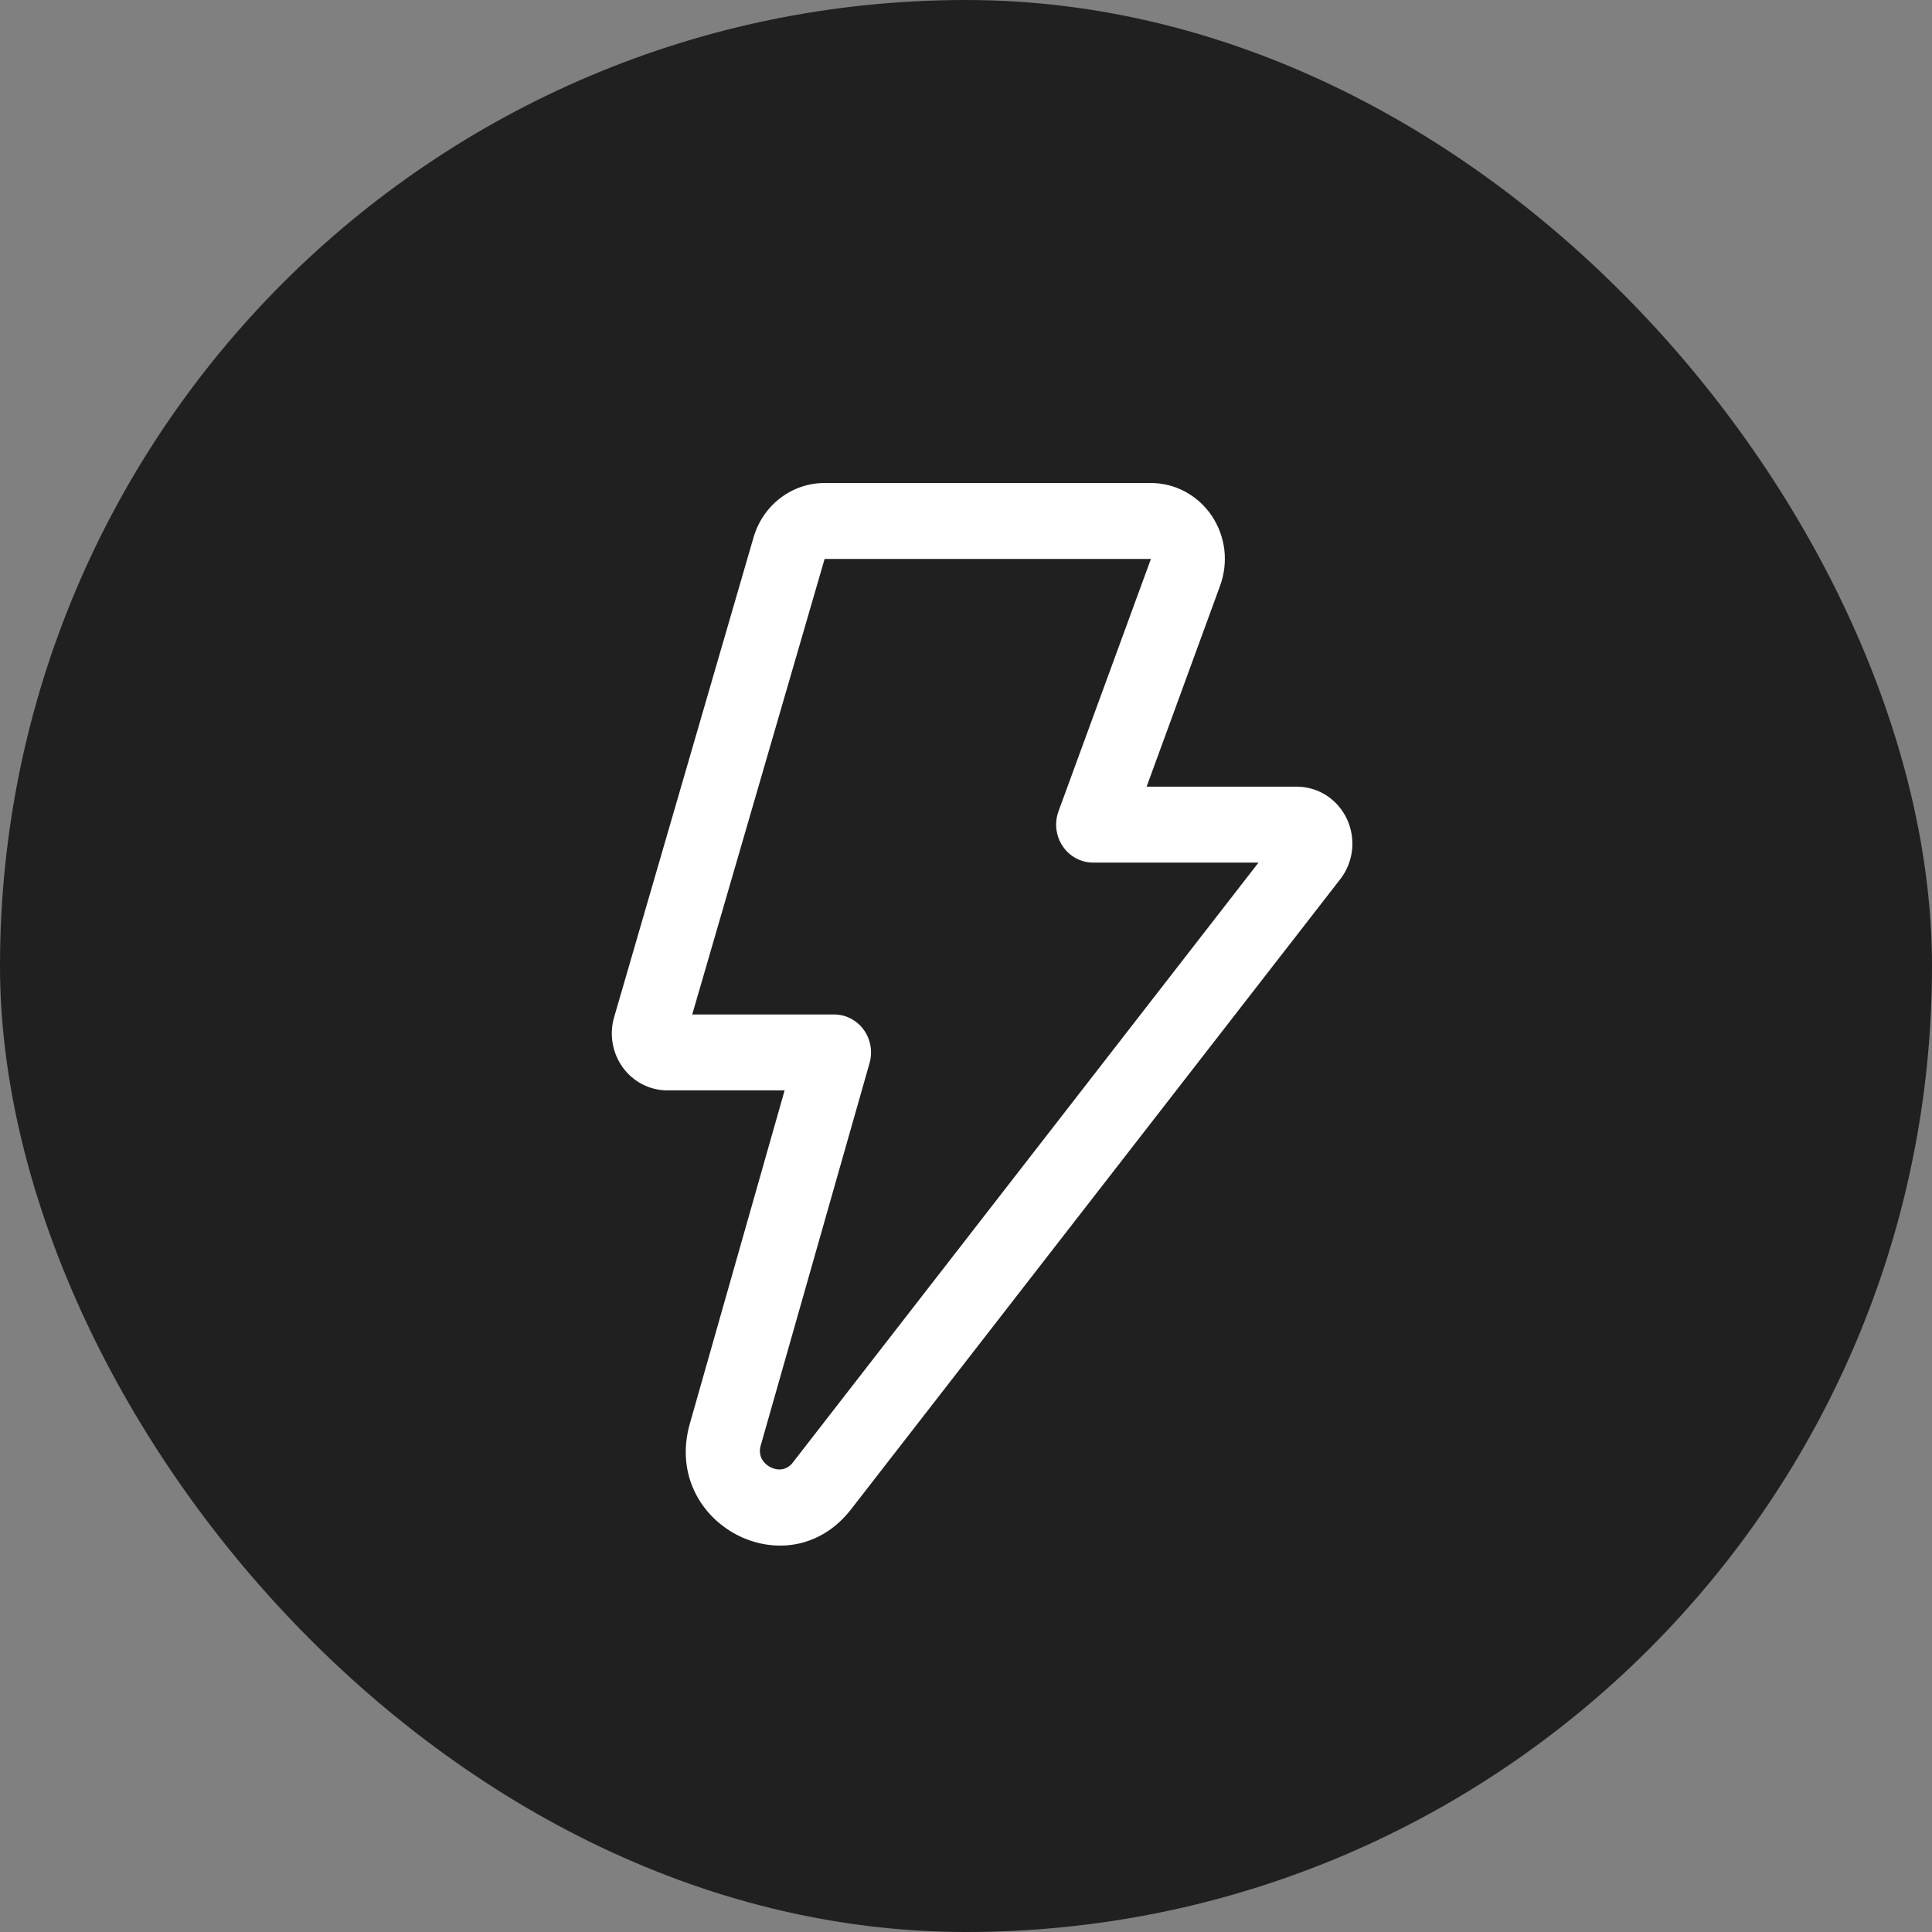
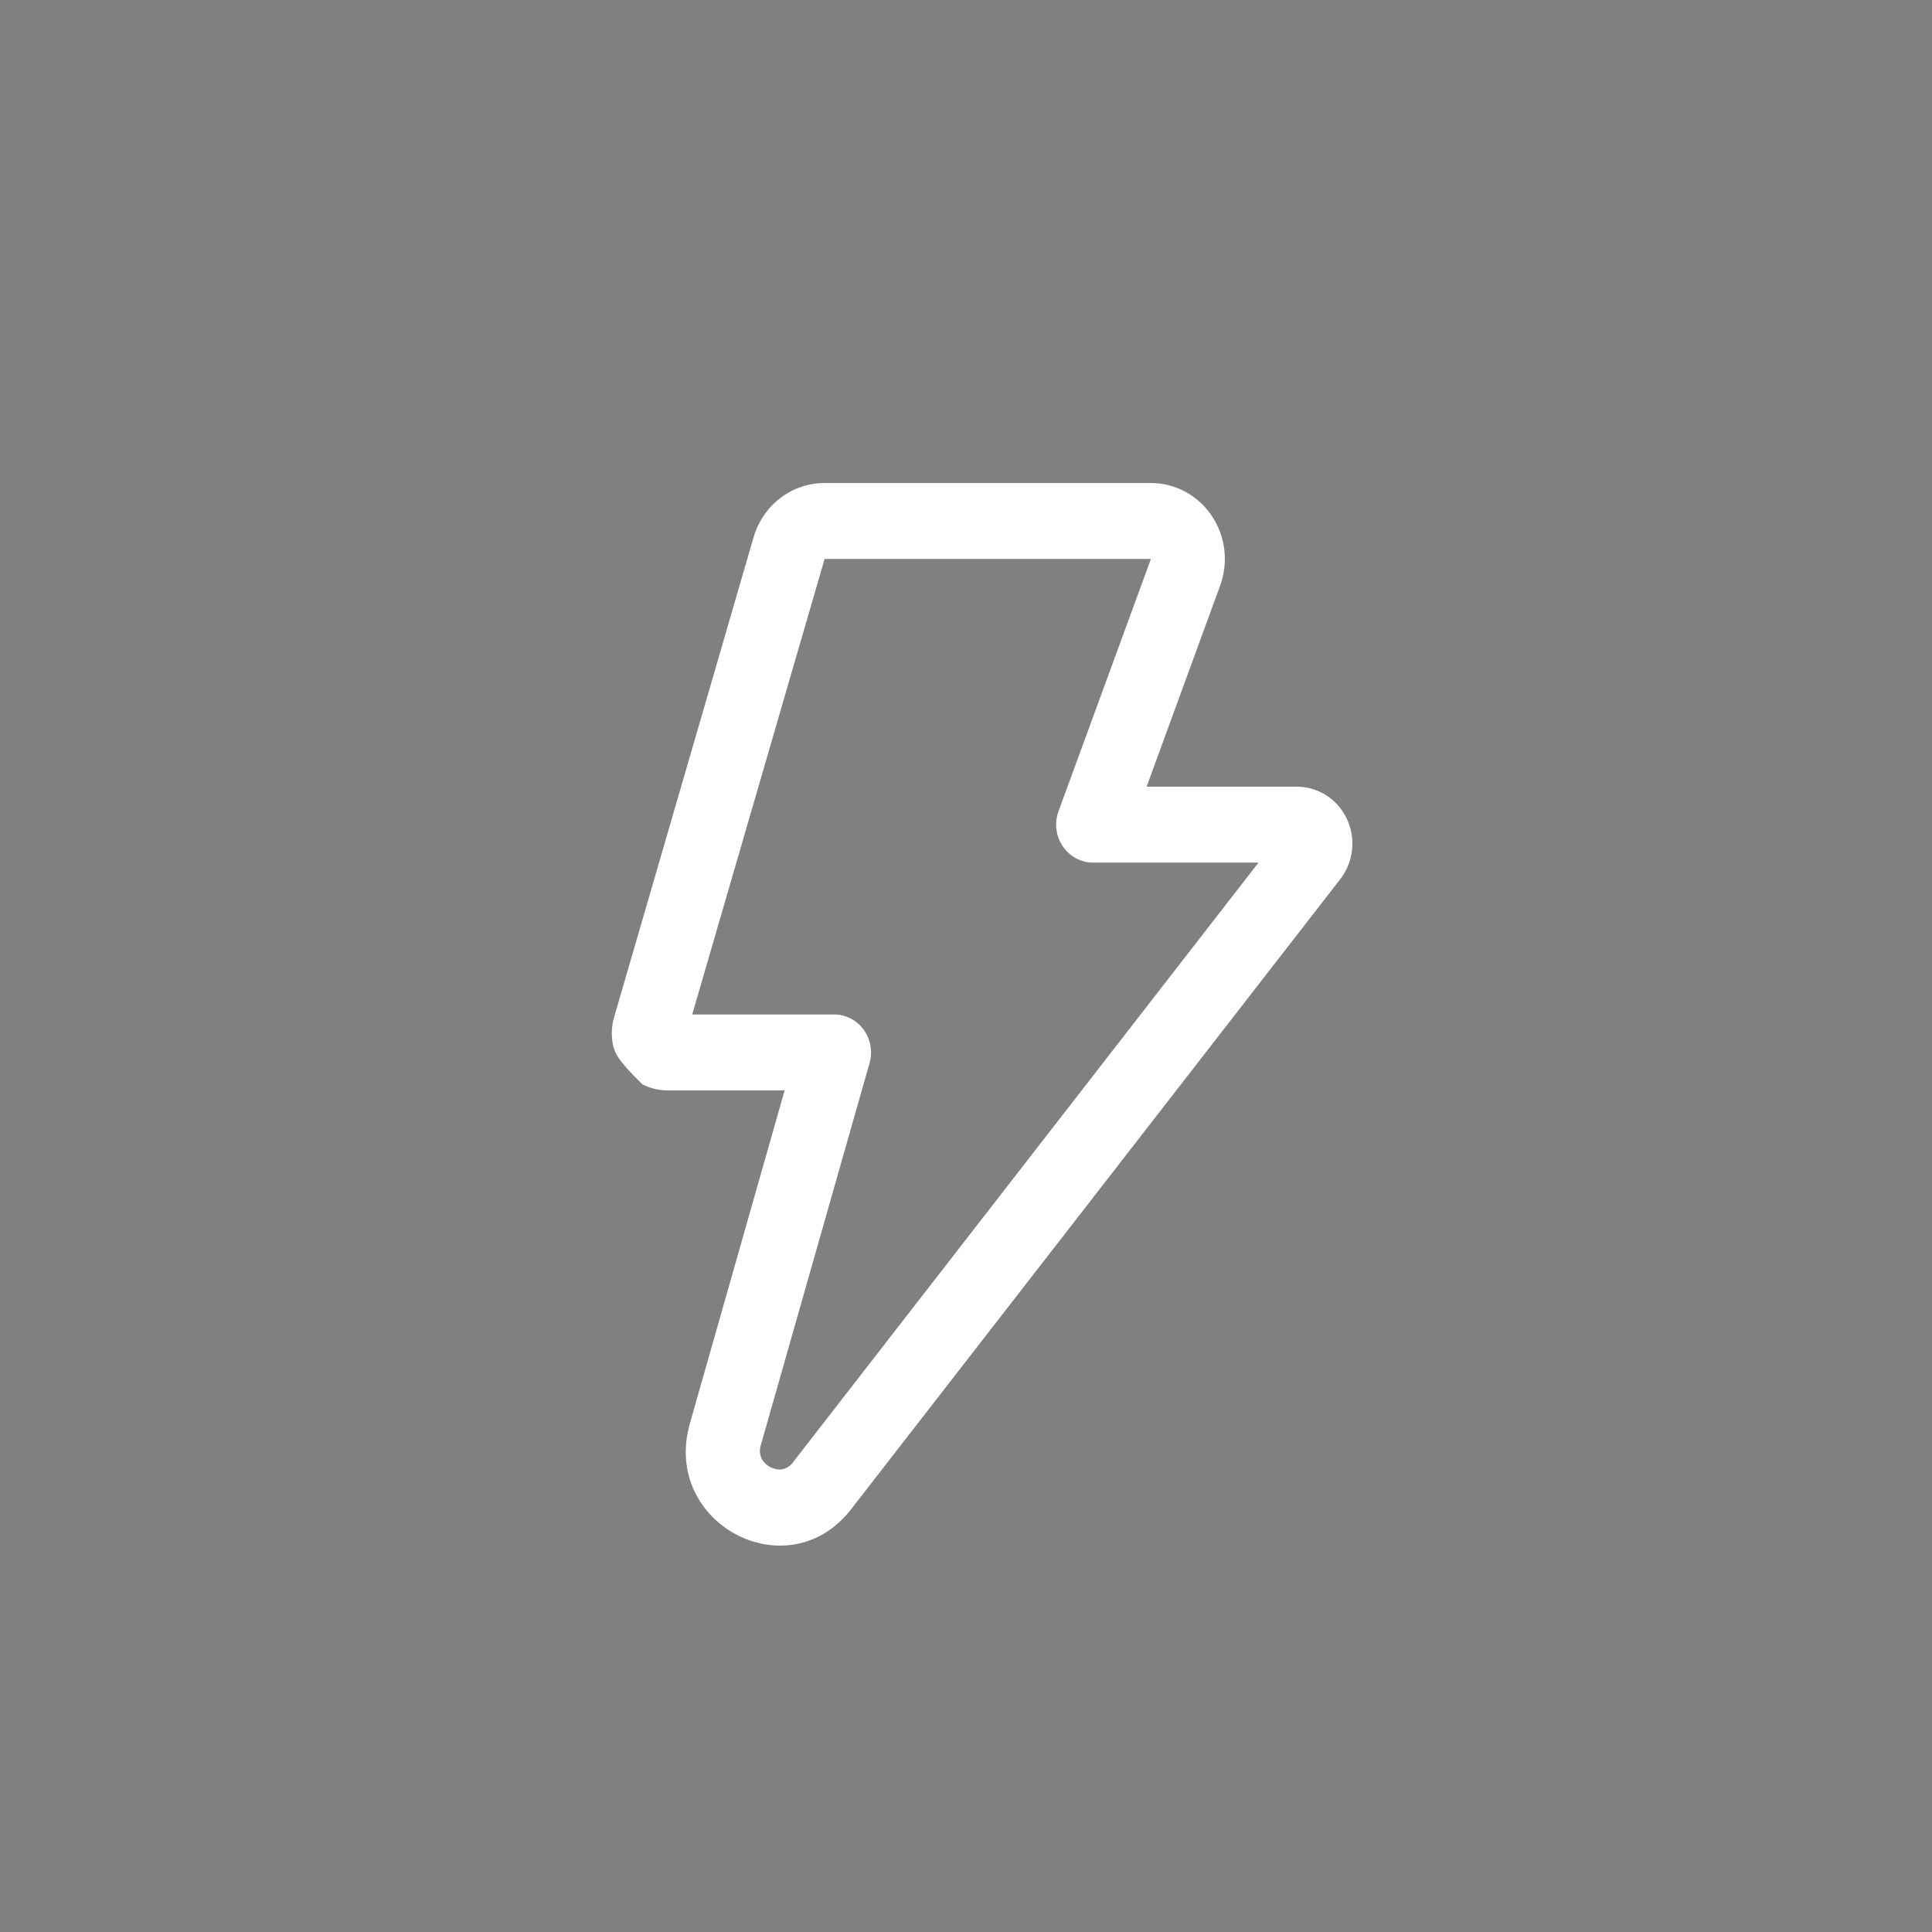
<svg xmlns="http://www.w3.org/2000/svg" width="60" height="60" viewBox="0 0 60 60" fill="none">
  <rect x="0" y="0" width="60" height="60" fill="#808080" stroke="none" />
-   <rect width="60" height="60" rx="30" fill="#212020" />
-   <path d="M23.404 16.683C23.546 16.197 23.837 15.77 24.234 15.467C24.631 15.163 25.114 15 25.609 15H35.74C36.112 15 36.478 15.093 36.807 15.269C37.136 15.446 37.418 15.702 37.63 16.015C37.841 16.328 37.976 16.689 38.022 17.067C38.067 17.445 38.023 17.829 37.893 18.185L35.609 24.431H40.277C40.602 24.432 40.919 24.526 41.194 24.703C41.468 24.88 41.688 25.133 41.829 25.433C41.97 25.732 42.025 26.066 41.989 26.397C41.953 26.727 41.827 27.041 41.625 27.301L26.432 46.871C24.468 49.401 20.541 47.314 21.424 44.211L24.367 33.863H20.727C20.459 33.863 20.193 33.799 19.953 33.676C19.713 33.553 19.504 33.373 19.343 33.153C19.182 32.932 19.074 32.675 19.027 32.404C18.98 32.133 18.995 31.854 19.072 31.59L23.404 16.683ZM35.743 17.358H25.609L21.498 31.505H25.901C26.08 31.505 26.256 31.547 26.415 31.629C26.575 31.711 26.714 31.83 26.821 31.976C26.928 32.123 27 32.293 27.032 32.473C27.064 32.653 27.055 32.838 27.005 33.014L23.631 44.871C23.585 45.005 23.59 45.152 23.645 45.282C23.705 45.402 23.801 45.5 23.919 45.56C24.05 45.631 24.186 45.647 24.296 45.628C24.433 45.601 24.554 45.521 24.634 45.404L39.084 26.789H33.949C33.763 26.789 33.58 26.743 33.416 26.654C33.251 26.566 33.11 26.438 33.004 26.281C32.898 26.125 32.831 25.944 32.808 25.755C32.785 25.566 32.808 25.374 32.873 25.195L35.743 17.358Z" fill="white" />
+   <path d="M23.404 16.683C23.546 16.197 23.837 15.77 24.234 15.467C24.631 15.163 25.114 15 25.609 15H35.74C36.112 15 36.478 15.093 36.807 15.269C37.136 15.446 37.418 15.702 37.63 16.015C37.841 16.328 37.976 16.689 38.022 17.067C38.067 17.445 38.023 17.829 37.893 18.185L35.609 24.431H40.277C40.602 24.432 40.919 24.526 41.194 24.703C41.468 24.88 41.688 25.133 41.829 25.433C41.97 25.732 42.025 26.066 41.989 26.397C41.953 26.727 41.827 27.041 41.625 27.301L26.432 46.871C24.468 49.401 20.541 47.314 21.424 44.211L24.367 33.863H20.727C20.459 33.863 20.193 33.799 19.953 33.676C19.182 32.932 19.074 32.675 19.027 32.404C18.98 32.133 18.995 31.854 19.072 31.59L23.404 16.683ZM35.743 17.358H25.609L21.498 31.505H25.901C26.08 31.505 26.256 31.547 26.415 31.629C26.575 31.711 26.714 31.83 26.821 31.976C26.928 32.123 27 32.293 27.032 32.473C27.064 32.653 27.055 32.838 27.005 33.014L23.631 44.871C23.585 45.005 23.59 45.152 23.645 45.282C23.705 45.402 23.801 45.5 23.919 45.56C24.05 45.631 24.186 45.647 24.296 45.628C24.433 45.601 24.554 45.521 24.634 45.404L39.084 26.789H33.949C33.763 26.789 33.58 26.743 33.416 26.654C33.251 26.566 33.11 26.438 33.004 26.281C32.898 26.125 32.831 25.944 32.808 25.755C32.785 25.566 32.808 25.374 32.873 25.195L35.743 17.358Z" fill="white" />
</svg>